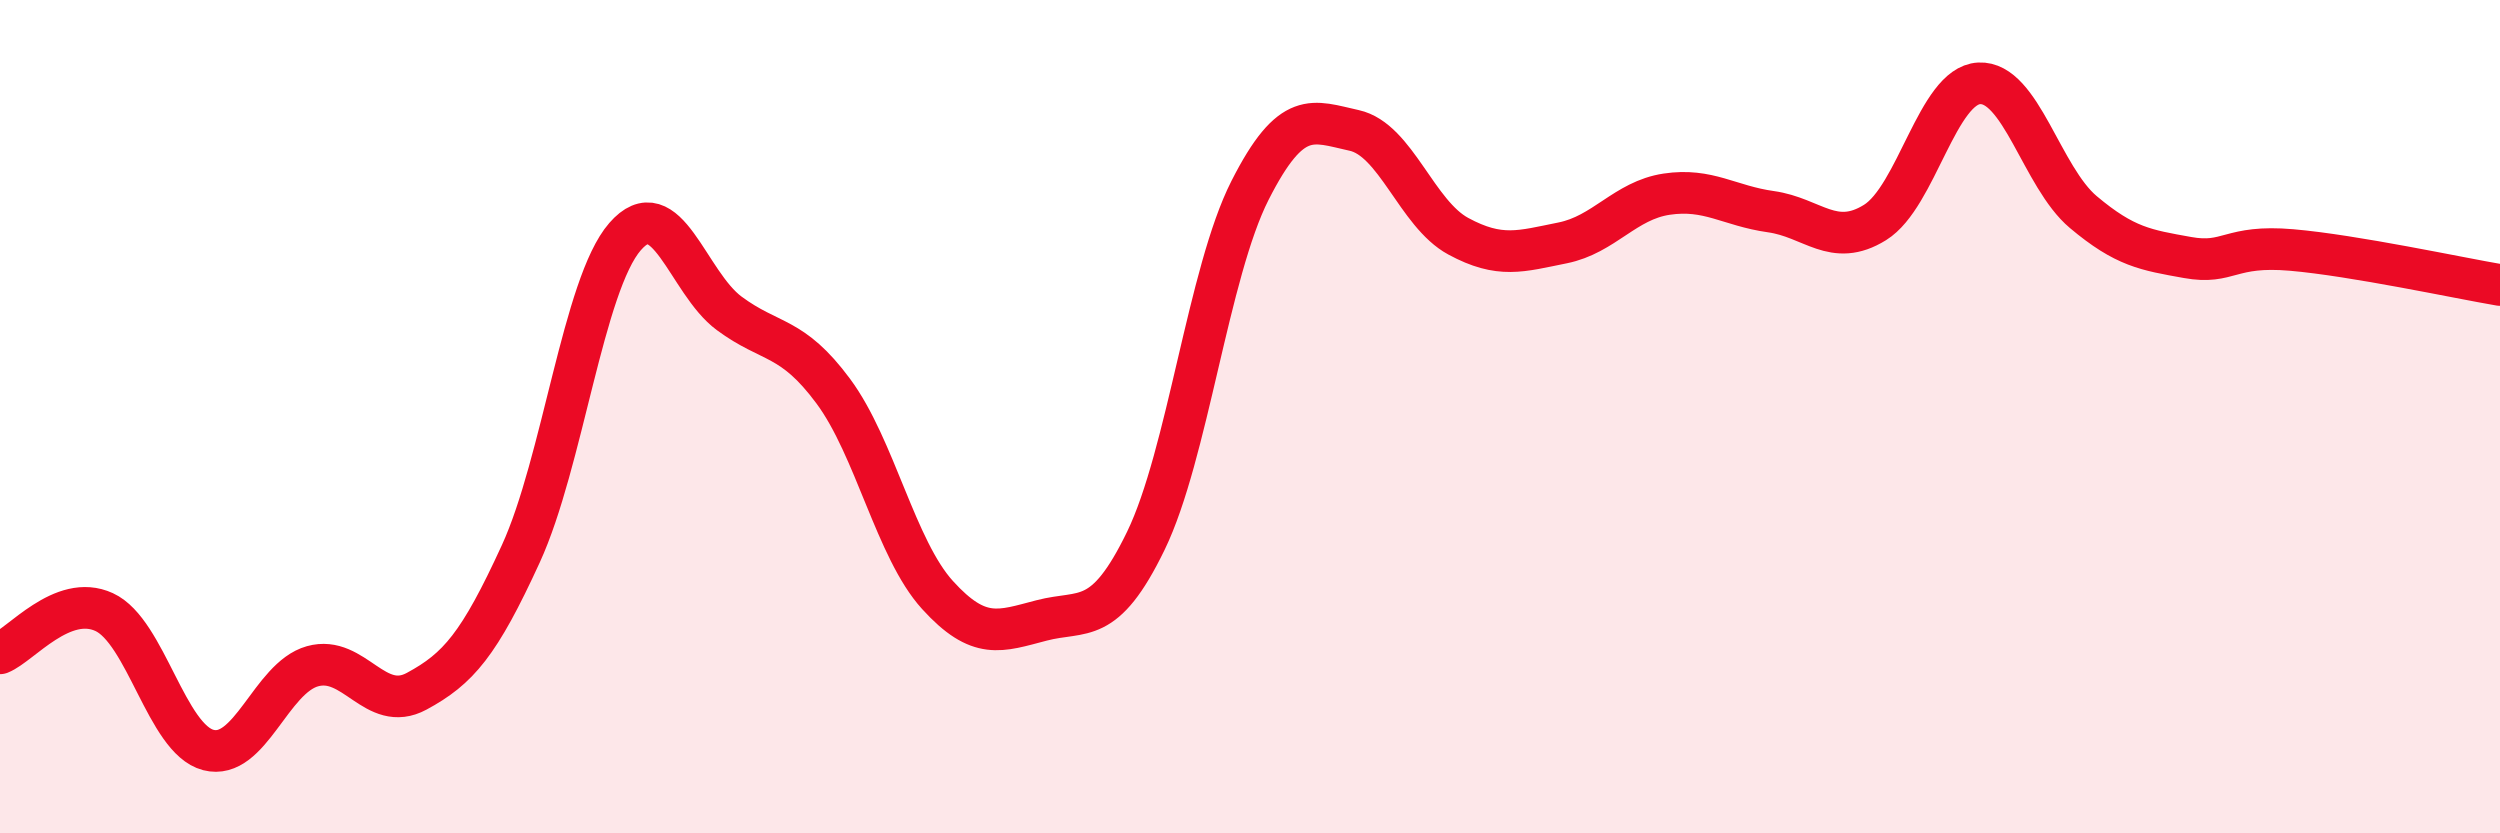
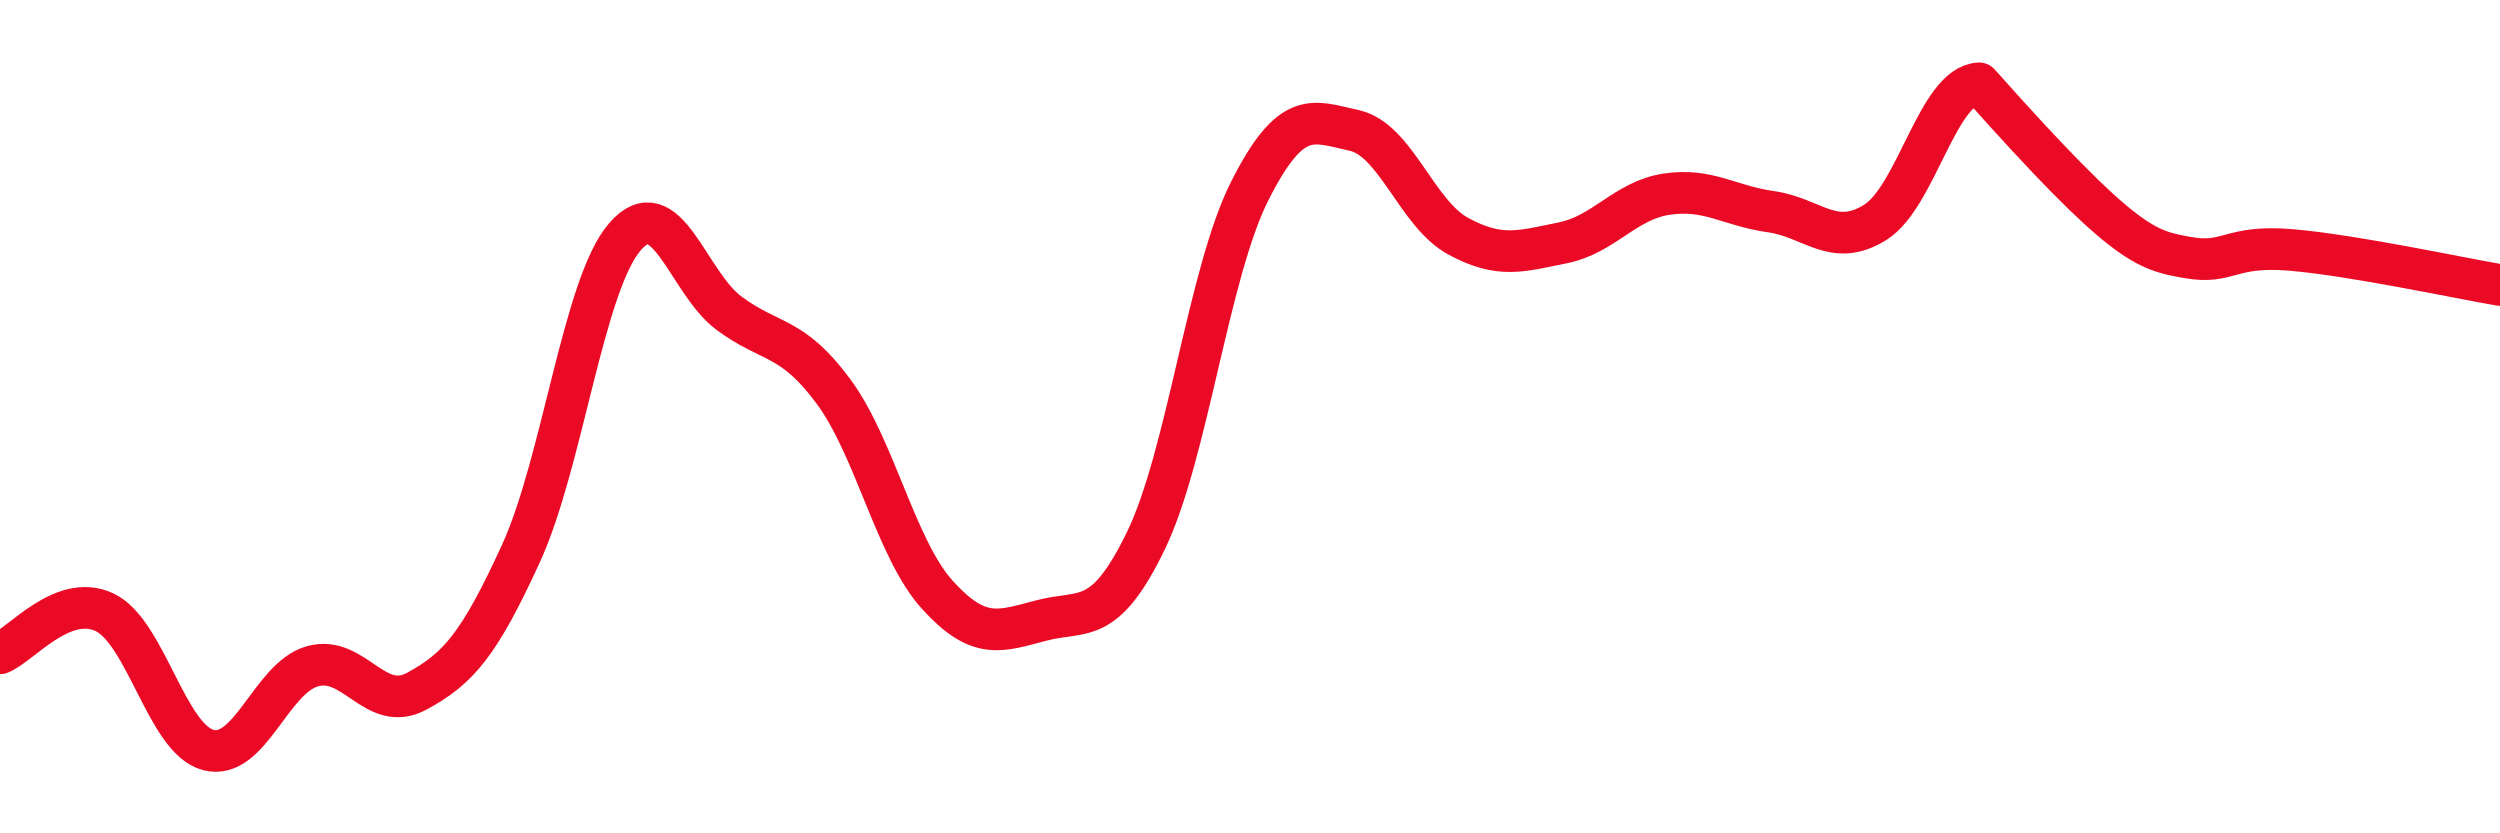
<svg xmlns="http://www.w3.org/2000/svg" width="60" height="20" viewBox="0 0 60 20">
-   <path d="M 0,15.68 C 0.5,15.48 1.5,14.23 2.5,14.69 C 3.5,15.15 4,17.74 5,18 C 6,18.26 6.5,16.27 7.5,15.99 C 8.5,15.71 9,17.13 10,16.59 C 11,16.05 11.5,15.47 12.5,13.29 C 13.5,11.11 14,6.83 15,5.68 C 16,4.53 16.5,6.78 17.5,7.52 C 18.5,8.26 19,8.04 20,9.39 C 21,10.74 21.5,13.18 22.5,14.28 C 23.5,15.38 24,15.15 25,14.89 C 26,14.63 26.5,15.04 27.5,12.98 C 28.5,10.92 29,6.54 30,4.57 C 31,2.6 31.5,2.91 32.5,3.13 C 33.5,3.35 34,5.13 35,5.67 C 36,6.21 36.5,6.03 37.5,5.83 C 38.5,5.63 39,4.81 40,4.66 C 41,4.51 41.5,4.94 42.5,5.08 C 43.5,5.22 44,5.96 45,5.34 C 46,4.72 46.5,2.05 47.5,2 C 48.5,1.95 49,4.25 50,5.09 C 51,5.93 51.5,6 52.5,6.18 C 53.5,6.36 53.5,5.87 55,6 C 56.5,6.13 59,6.67 60,6.84L60 20L0 20Z" fill="#EB0A25" opacity="0.1" stroke-linecap="round" stroke-linejoin="round" />
-   <path d="M 0,15.68 C 0.5,15.48 1.5,14.23 2.5,14.69 C 3.5,15.15 4,17.74 5,18 C 6,18.26 6.5,16.27 7.5,15.99 C 8.5,15.71 9,17.13 10,16.59 C 11,16.05 11.5,15.47 12.5,13.29 C 13.5,11.11 14,6.83 15,5.68 C 16,4.53 16.5,6.78 17.5,7.52 C 18.5,8.26 19,8.04 20,9.39 C 21,10.74 21.5,13.18 22.5,14.28 C 23.5,15.38 24,15.15 25,14.89 C 26,14.63 26.5,15.04 27.5,12.98 C 28.5,10.92 29,6.54 30,4.57 C 31,2.6 31.5,2.91 32.5,3.13 C 33.5,3.35 34,5.13 35,5.67 C 36,6.21 36.5,6.03 37.5,5.83 C 38.5,5.63 39,4.81 40,4.66 C 41,4.51 41.5,4.94 42.5,5.08 C 43.5,5.22 44,5.96 45,5.34 C 46,4.72 46.5,2.05 47.5,2 C 48.5,1.95 49,4.25 50,5.09 C 51,5.93 51.5,6 52.5,6.18 C 53.5,6.36 53.5,5.87 55,6 C 56.5,6.13 59,6.67 60,6.84" stroke="#EB0A25" stroke-width="1" fill="none" stroke-linecap="round" stroke-linejoin="round" />
+   <path d="M 0,15.68 C 0.5,15.48 1.5,14.23 2.5,14.69 C 3.5,15.15 4,17.74 5,18 C 6,18.26 6.5,16.27 7.5,15.99 C 8.5,15.71 9,17.13 10,16.59 C 11,16.05 11.5,15.47 12.5,13.29 C 13.5,11.11 14,6.83 15,5.68 C 16,4.53 16.5,6.78 17.5,7.52 C 18.5,8.26 19,8.04 20,9.39 C 21,10.74 21.5,13.18 22.5,14.28 C 23.5,15.38 24,15.15 25,14.89 C 26,14.63 26.5,15.04 27.5,12.98 C 28.5,10.92 29,6.54 30,4.57 C 31,2.6 31.5,2.91 32.5,3.13 C 33.5,3.35 34,5.13 35,5.67 C 36,6.21 36.5,6.03 37.5,5.83 C 38.5,5.63 39,4.81 40,4.66 C 41,4.51 41.5,4.94 42.5,5.08 C 43.5,5.22 44,5.96 45,5.34 C 46,4.72 46.5,2.05 47.5,2 C 51,5.93 51.5,6 52.5,6.18 C 53.5,6.36 53.5,5.87 55,6 C 56.5,6.13 59,6.67 60,6.84" stroke="#EB0A25" stroke-width="1" fill="none" stroke-linecap="round" stroke-linejoin="round" />
</svg>